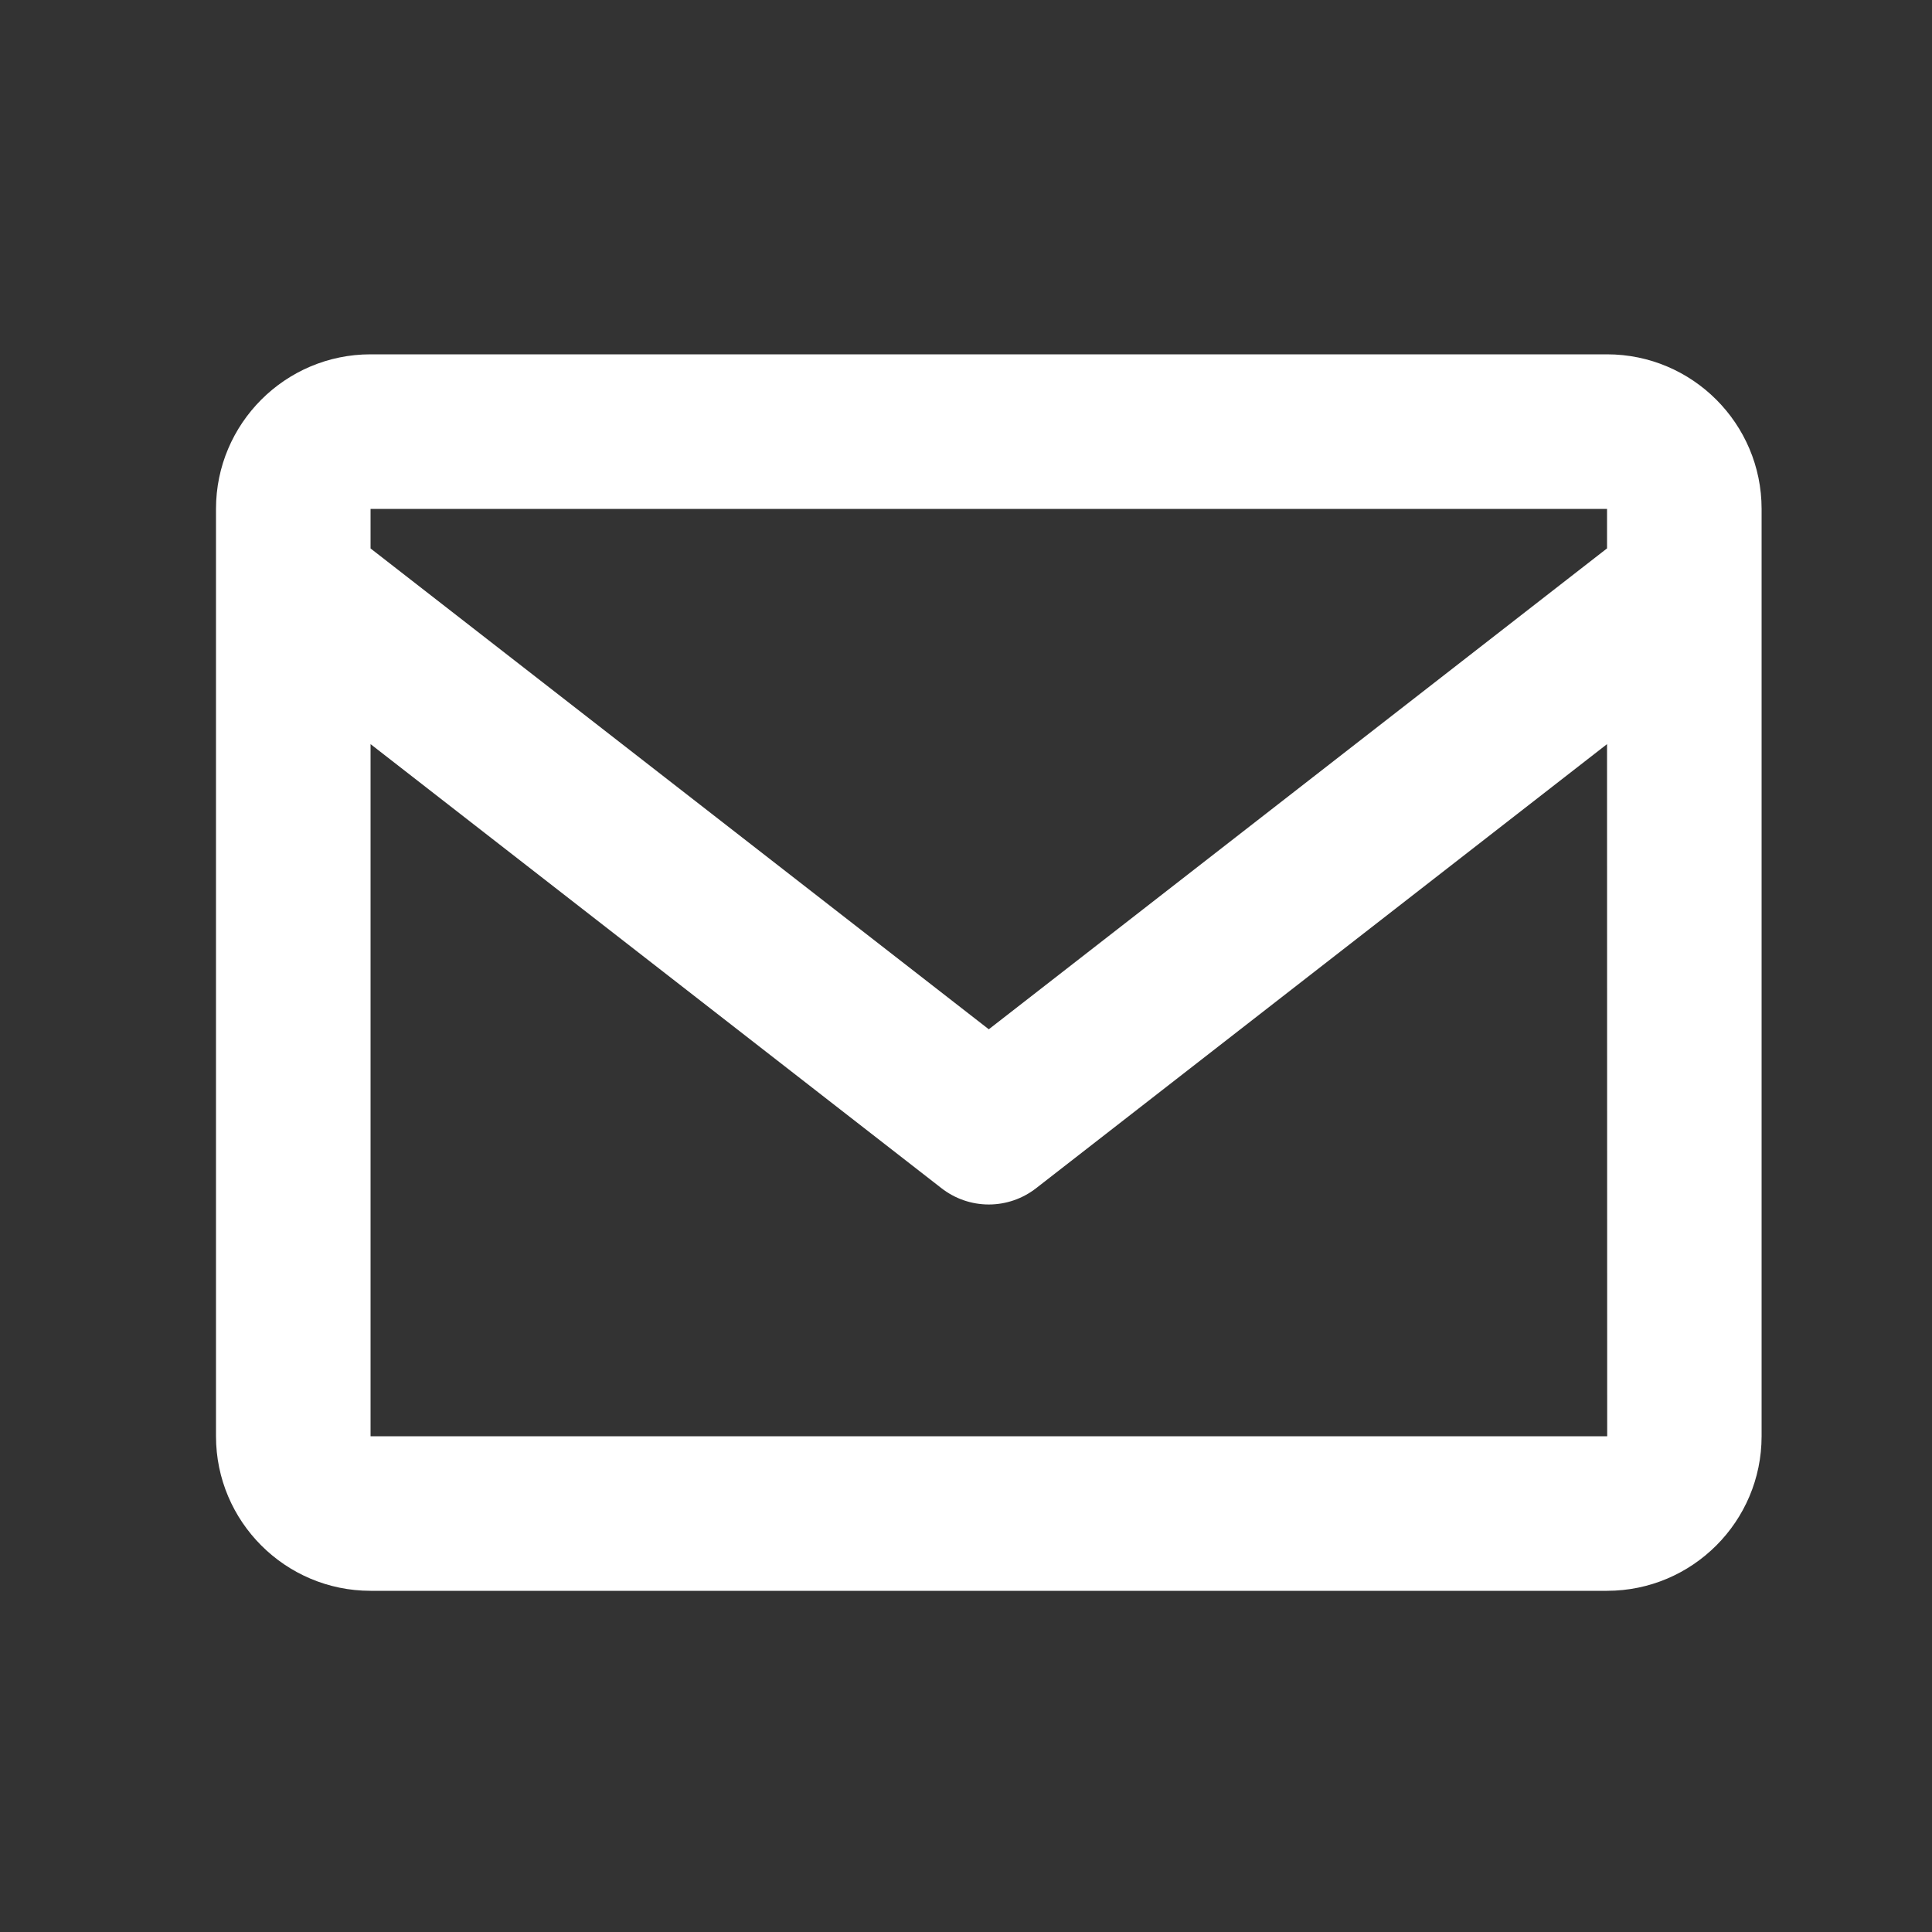
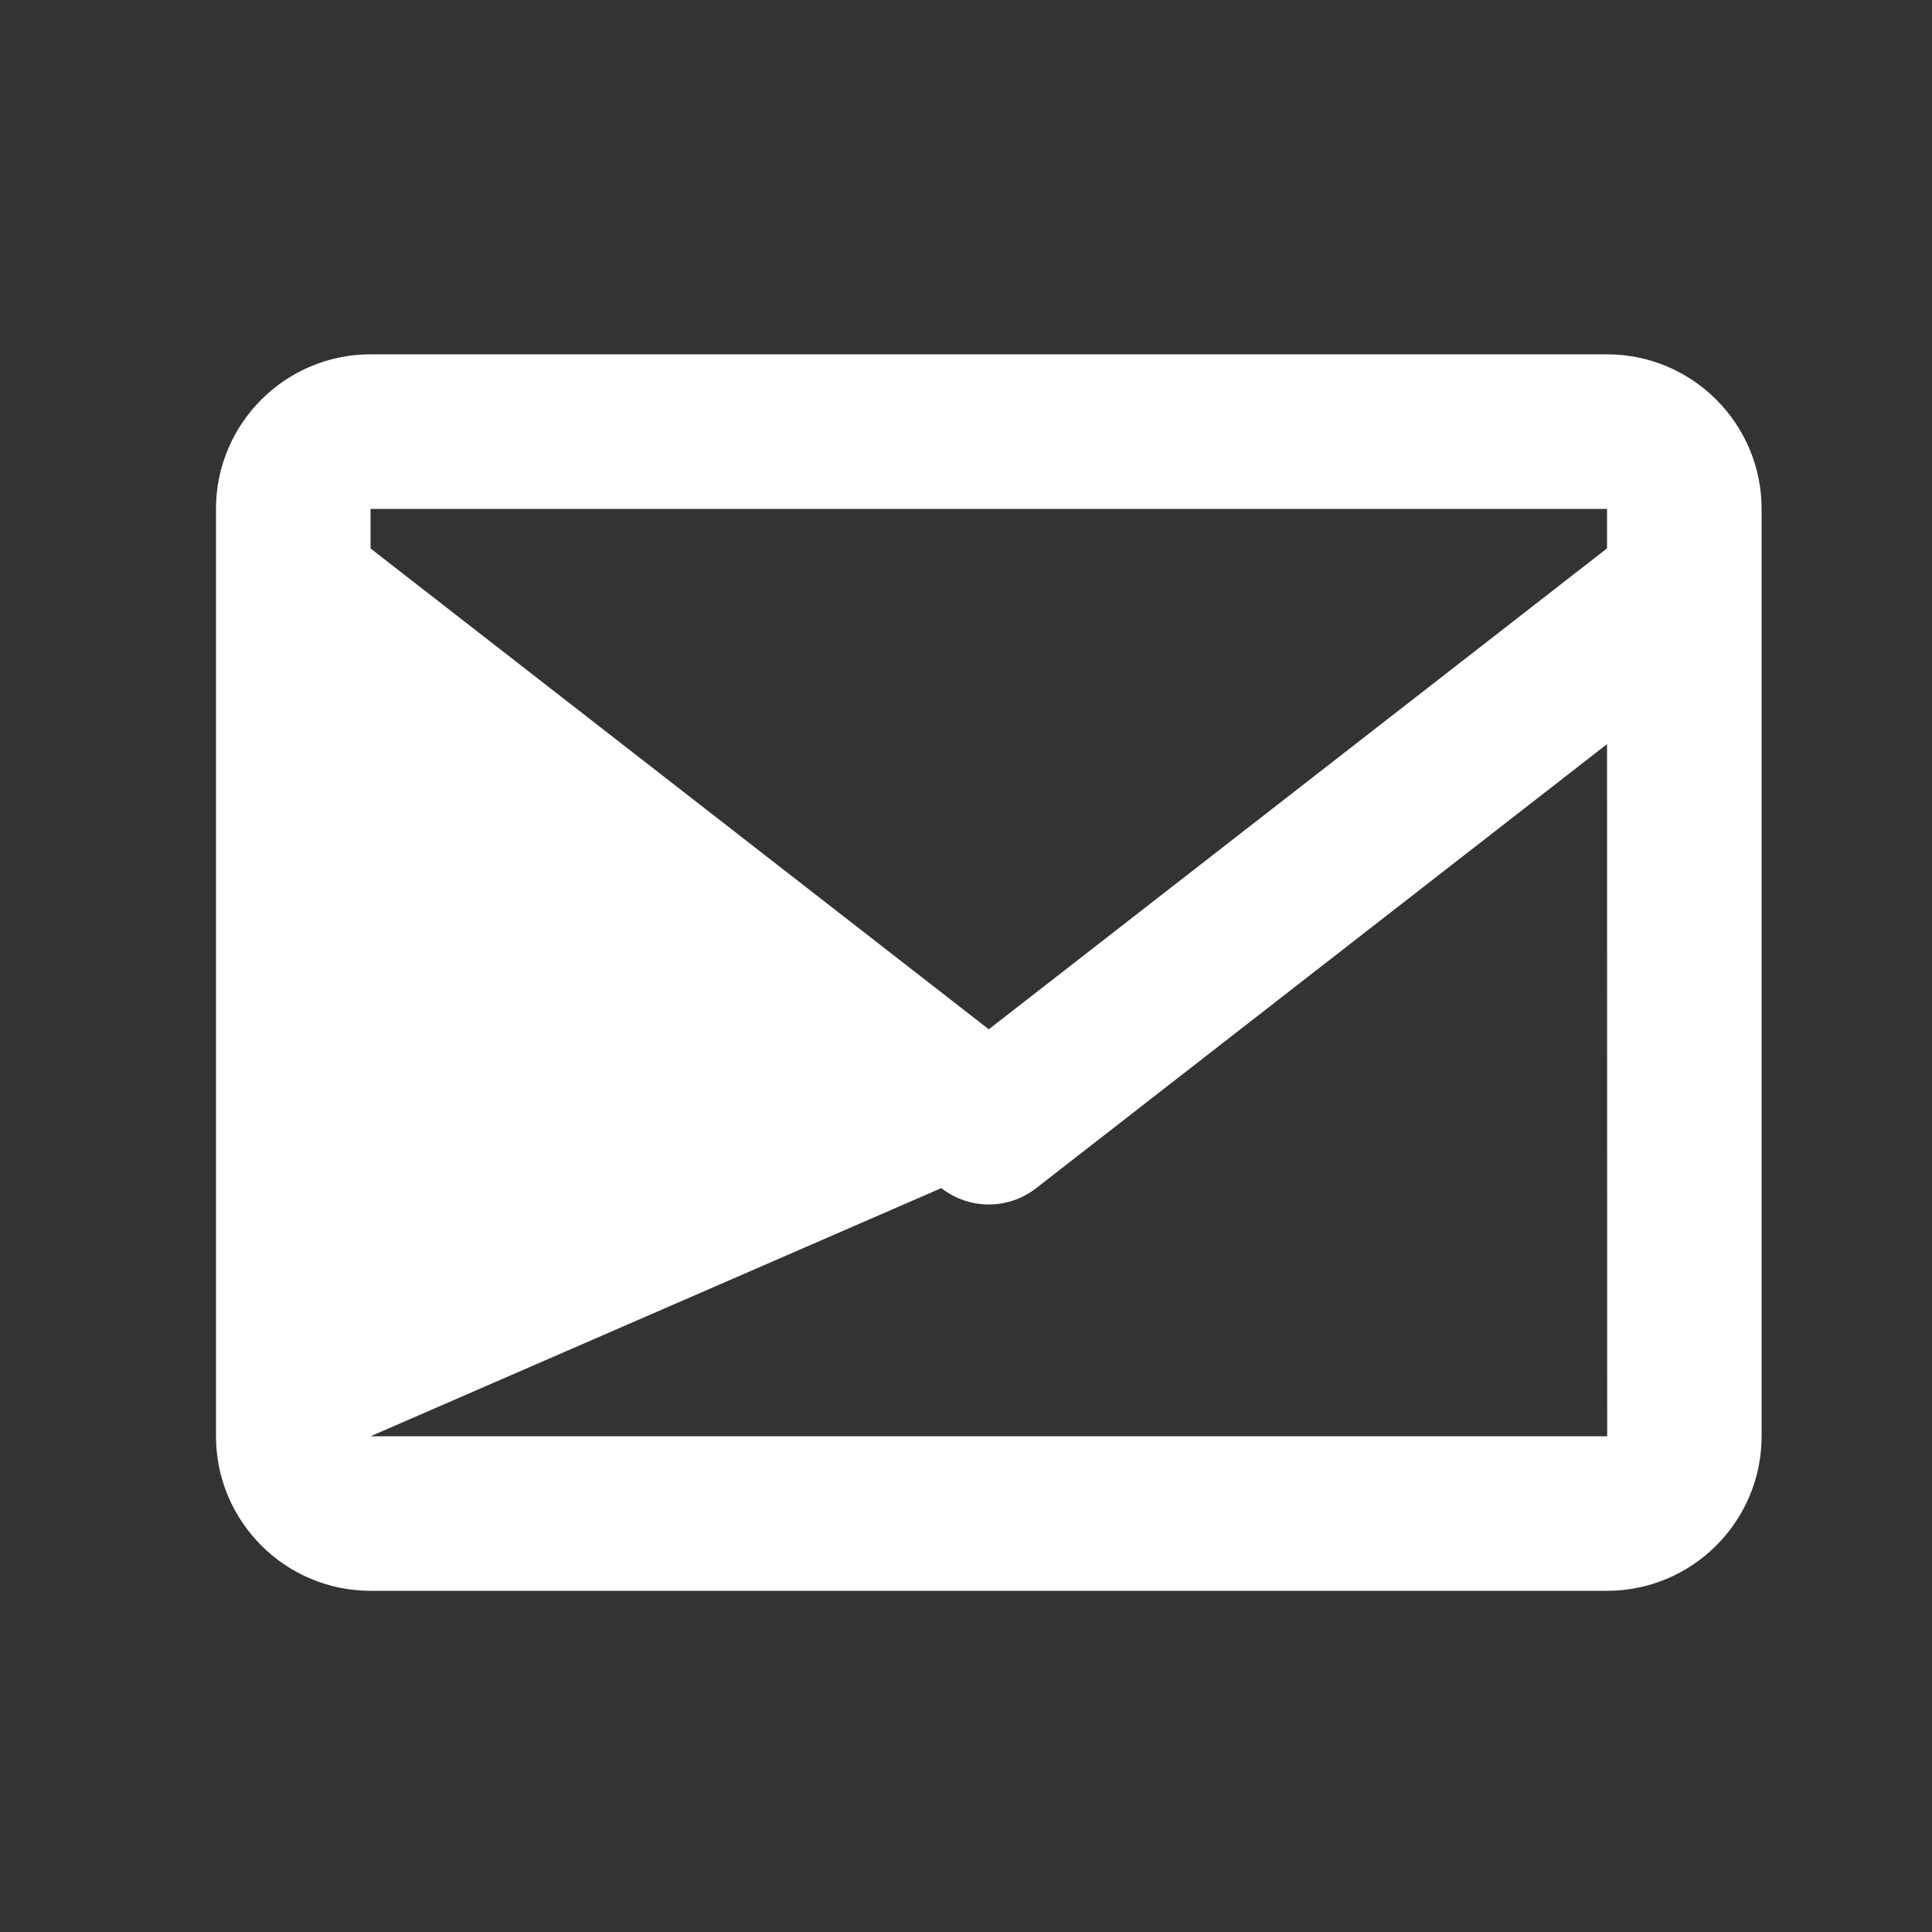
<svg xmlns="http://www.w3.org/2000/svg" width="25" height="25" viewBox="0 0 25 25" fill="none">
  <rect x="0" y="0" width="25" height="25" fill="#333333" stroke="none" />
-   <path d="M20.795 4.585H4.795C3.692 4.585 2.795 5.482 2.795 6.585V18.585C2.795 19.688 3.692 20.585 4.795 20.585H20.795C21.898 20.585 22.795 19.688 22.795 18.585V6.585C22.795 5.482 21.898 4.585 20.795 4.585ZM20.795 6.585V7.096L12.795 13.319L4.795 7.097V6.585H20.795ZM4.795 18.585V9.629L12.181 15.374C12.356 15.511 12.572 15.586 12.795 15.586C13.018 15.586 13.234 15.511 13.409 15.374L20.795 9.629L20.797 18.585H4.795Z" fill="white" />
+   <path d="M20.795 4.585H4.795C3.692 4.585 2.795 5.482 2.795 6.585V18.585C2.795 19.688 3.692 20.585 4.795 20.585H20.795C21.898 20.585 22.795 19.688 22.795 18.585V6.585C22.795 5.482 21.898 4.585 20.795 4.585ZM20.795 6.585V7.096L12.795 13.319L4.795 7.097V6.585H20.795ZM4.795 18.585L12.181 15.374C12.356 15.511 12.572 15.586 12.795 15.586C13.018 15.586 13.234 15.511 13.409 15.374L20.795 9.629L20.797 18.585H4.795Z" fill="white" />
</svg>